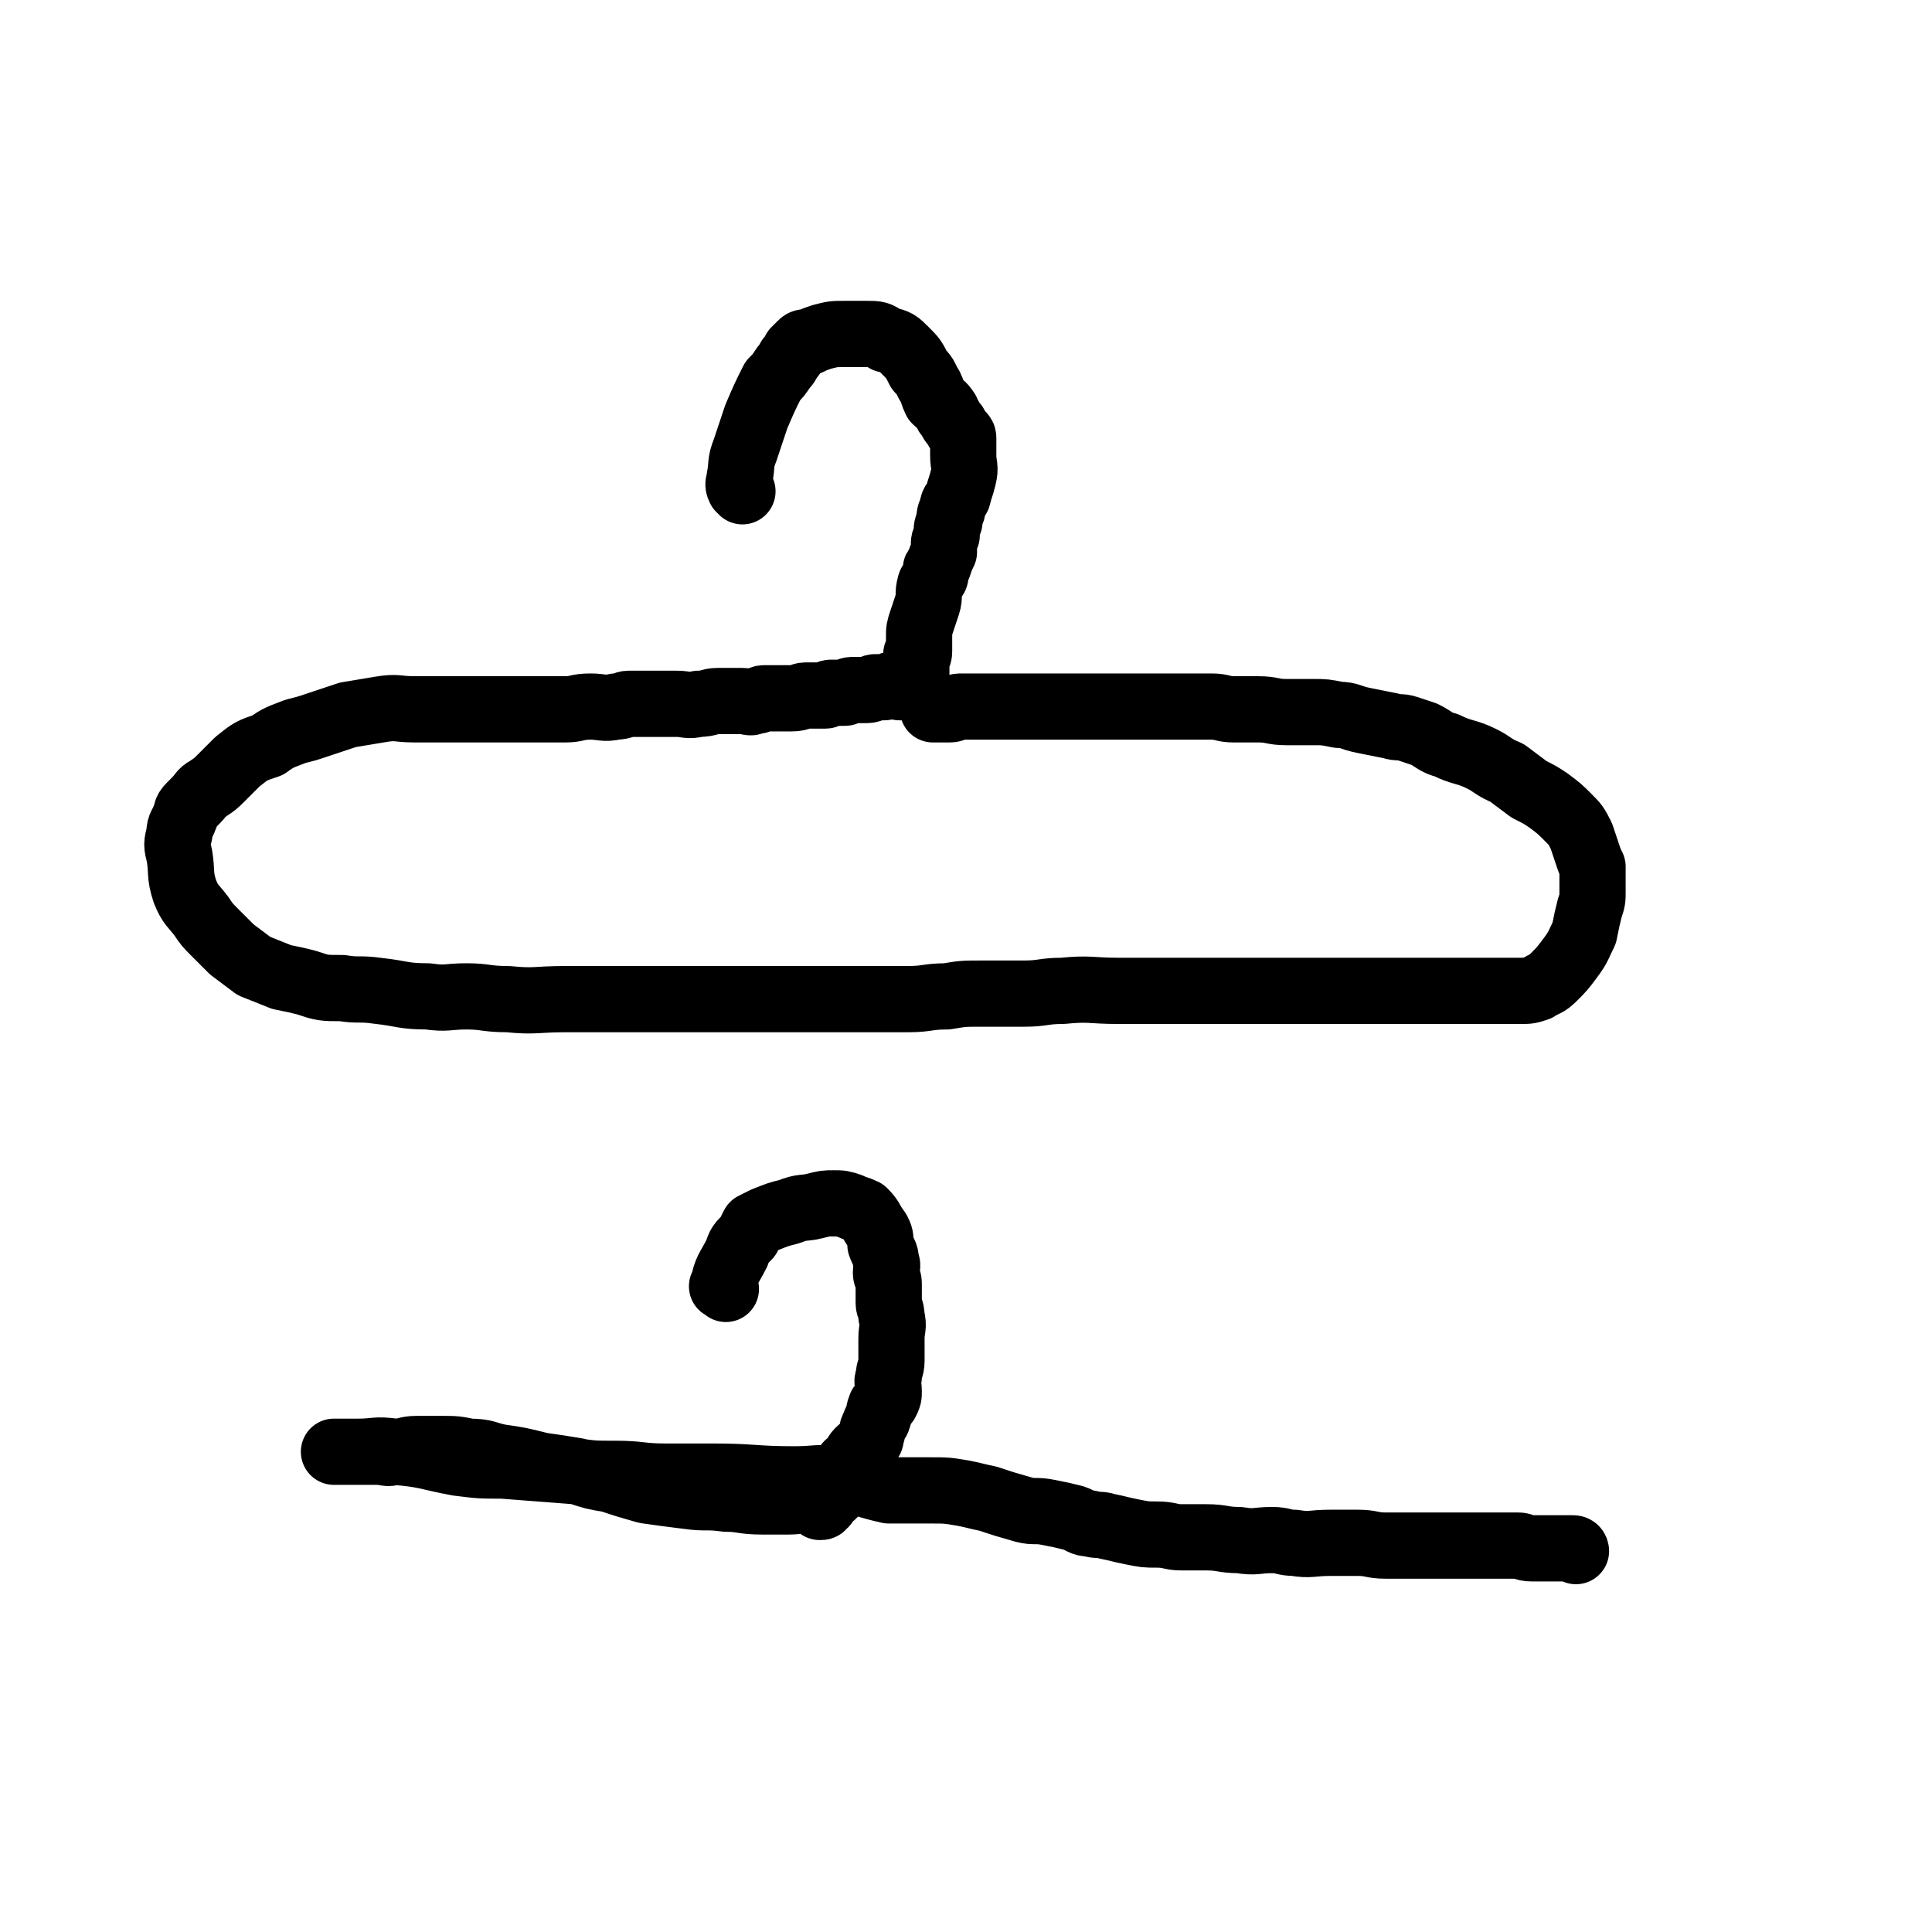
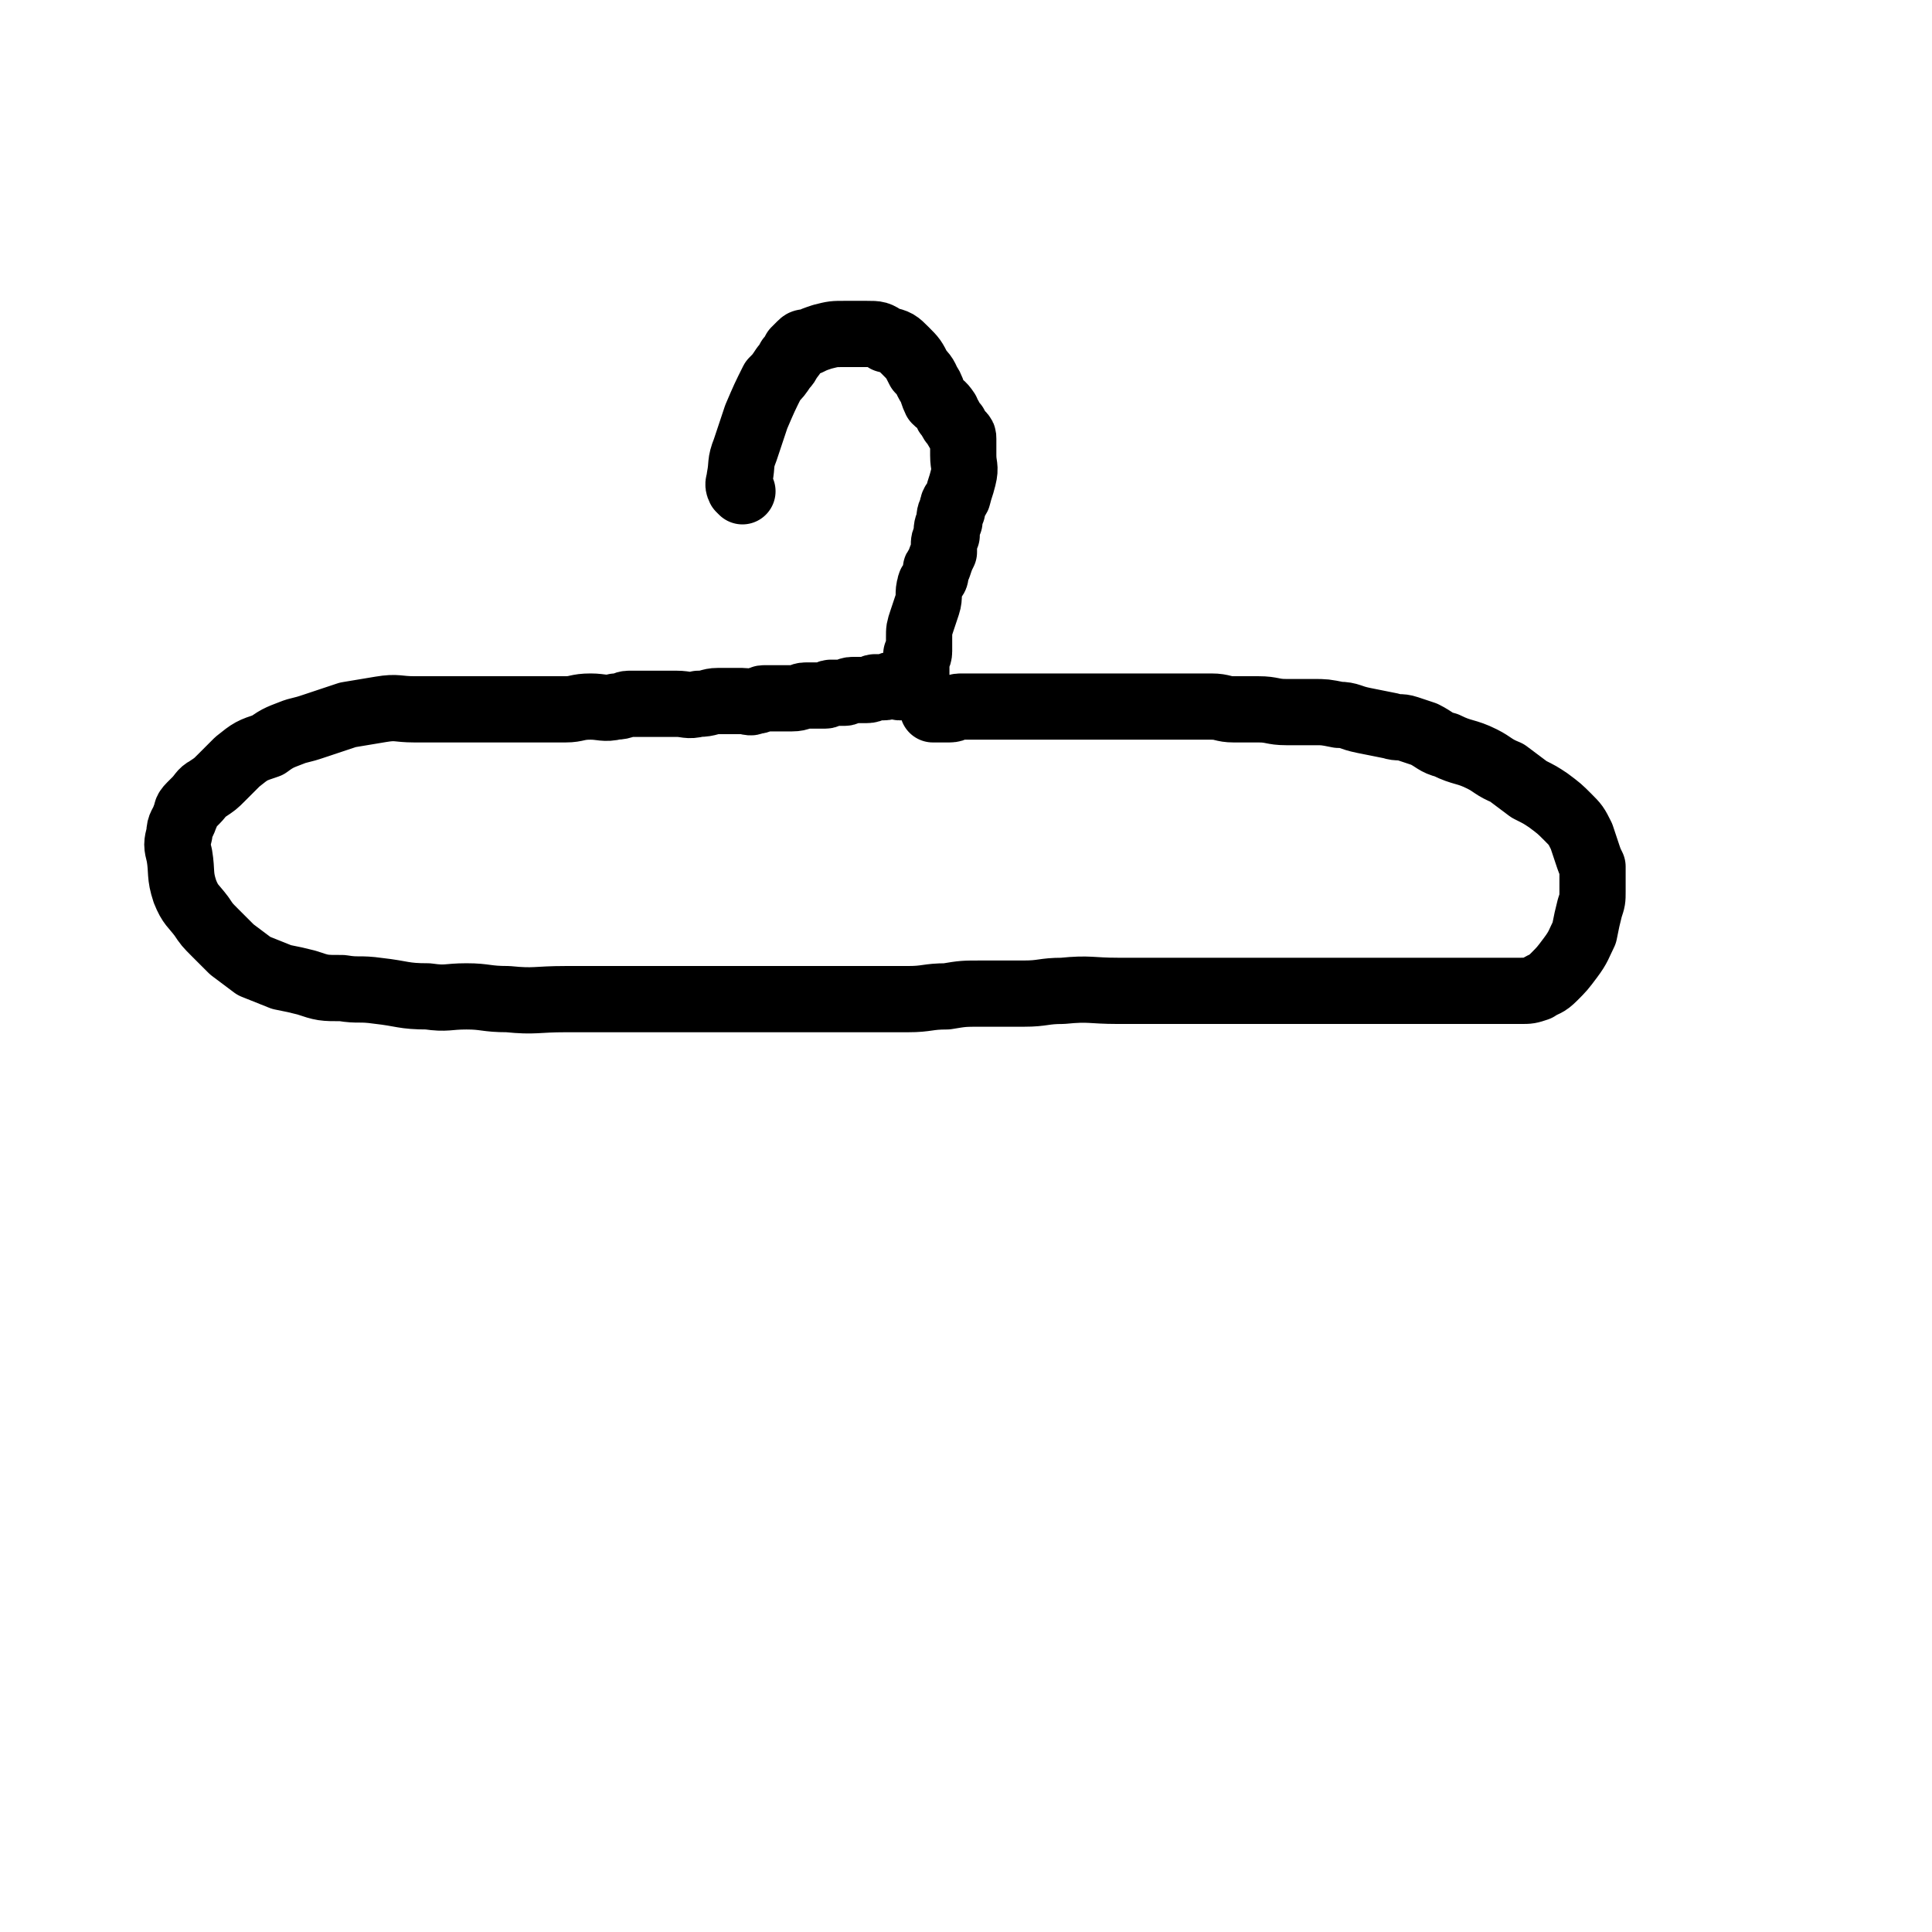
<svg xmlns="http://www.w3.org/2000/svg" viewBox="0 0 700 700" version="1.1">
  <g fill="none" stroke="#000000" stroke-width="24" stroke-linecap="round" stroke-linejoin="round">
    <path d="M269,178c-1,-1 -1,-1 -1,-1 -1,-2 0,-2 0,-4 1,-5 0,-5 2,-10 2,-6 2,-6 4,-12 3,-7 3,-7 6,-13 2,-2 2,-2 4,-5 1,-1 1,-1 2,-3 1,-1 1,-1 2,-3 1,-1 1,-1 2,-2 1,-1 1,-1 3,-1 2,-1 2,-1 5,-2 4,-1 4,-1 8,-1 4,0 4,0 8,0 4,0 4,0 7,2 4,1 4,1 7,4 3,3 3,3 5,7 3,3 2,3 4,6 1,2 1,3 2,5 2,2 2,1 4,4 0,1 0,1 1,2 1,2 1,2 2,3 1,2 1,2 2,3 1,1 1,1 1,2 0,3 0,3 0,6 0,4 1,4 0,8 -1,4 -1,3 -2,7 -1,2 -2,2 -2,5 -1,1 -1,2 -1,4 -1,2 -1,2 -1,5 -1,2 -1,2 -1,4 0,1 0,1 0,2 -1,2 -1,2 -2,5 -1,1 -1,1 -1,2 0,2 0,2 -1,3 0,1 -1,1 -1,2 -1,3 0,4 -1,7 -1,3 -1,3 -2,6 -1,3 -1,3 -1,6 0,2 0,2 0,5 0,2 -1,2 -1,4 0,0 0,1 0,1 0,0 0,0 0,-1 0,0 0,0 0,-1 0,0 0,0 0,-1 0,0 0,-1 0,-1 0,0 0,1 0,2 0,1 0,1 0,2 0,1 0,1 0,2 0,0 0,0 0,1 0,1 0,1 0,1 0,0 0,-1 -1,-1 -1,0 -1,1 -1,1 -1,1 -1,1 -1,1 -1,1 -1,1 -2,1 -1,1 -1,1 -1,2 -1,0 -1,-1 -2,-1 -2,0 -2,1 -4,1 -1,0 -1,0 -3,0 -1,0 -1,1 -3,1 -1,0 -1,0 -2,0 -2,0 -2,0 -3,0 -2,0 -2,1 -3,1 -2,0 -2,0 -4,0 0,0 0,0 -1,0 -1,0 -1,1 -2,1 -1,0 -1,0 -2,0 -2,0 -2,0 -5,0 -2,0 -2,1 -5,1 -2,0 -2,0 -5,0 -2,0 -2,0 -5,0 -2,0 -1,1 -4,1 -1,1 -2,0 -4,0 -2,0 -2,0 -5,0 -2,0 -2,0 -4,0 -3,0 -3,1 -7,1 -4,1 -4,0 -8,0 -4,0 -4,0 -8,0 -2,0 -2,0 -5,0 -2,0 -2,0 -4,0 -2,0 -2,1 -5,1 -4,1 -5,0 -9,0 -5,0 -5,1 -9,1 -4,0 -4,0 -8,0 -3,0 -3,0 -6,0 -3,0 -3,0 -7,0 -5,0 -5,0 -10,0 -5,0 -5,0 -10,0 -4,0 -4,0 -7,0 -3,0 -3,0 -7,0 -6,0 -6,-1 -12,0 -6,1 -6,1 -12,2 -6,2 -6,2 -12,4 -3,1 -3,1 -7,2 -5,2 -6,2 -10,5 -6,2 -6,2 -11,6 -3,3 -3,3 -6,6 -2,2 -2,2 -5,4 -2,1 -2,2 -4,4 -1,1 -1,1 -2,2 -2,2 -1,2 -2,4 -1,3 -2,3 -2,6 -1,4 -1,4 0,8 1,6 0,7 2,13 2,5 3,5 6,9 2,3 2,3 5,6 3,3 3,3 6,6 4,3 4,3 8,6 5,2 5,2 10,4 5,1 5,1 9,2 6,2 6,2 13,2 6,1 6,0 13,1 9,1 9,2 18,2 7,1 7,0 14,0 7,0 7,1 15,1 10,1 10,0 21,0 7,0 7,0 15,0 15,0 15,0 30,0 7,0 7,0 15,0 14,0 14,0 27,0 8,0 8,0 15,0 11,0 11,0 22,0 7,0 7,-1 14,-1 6,-1 6,-1 13,-1 8,0 8,0 15,0 7,0 7,-1 14,-1 10,-1 10,0 20,0 5,0 5,0 10,0 7,0 7,0 14,0 6,0 6,0 13,0 7,0 7,0 14,0 6,0 6,0 12,0 6,0 6,0 12,0 8,0 8,0 15,0 6,0 6,0 12,0 6,0 6,0 12,0 6,0 6,0 12,0 5,0 5,0 10,0 3,0 3,0 6,0 2,0 2,0 4,0 3,0 3,0 6,-1 3,-2 3,-1 6,-4 3,-3 3,-3 6,-7 3,-4 3,-5 5,-9 1,-5 1,-5 2,-9 1,-3 1,-3 1,-6 0,-2 0,-2 0,-5 0,-2 0,-2 0,-4 -1,-2 -1,-2 -2,-5 -1,-3 -1,-3 -2,-6 -2,-4 -2,-4 -5,-7 -3,-3 -3,-3 -7,-6 -3,-2 -3,-2 -7,-4 -4,-3 -4,-3 -8,-6 -5,-2 -5,-3 -9,-5 -6,-3 -7,-2 -13,-5 -4,-1 -4,-2 -8,-4 -3,-1 -3,-1 -6,-2 -3,-1 -3,0 -6,-1 -5,-1 -5,-1 -10,-2 -5,-1 -5,-2 -9,-2 -5,-1 -5,-1 -9,-1 -3,0 -3,0 -5,0 -2,0 -2,0 -5,0 -5,0 -5,-1 -10,-1 -5,0 -5,0 -9,0 -4,0 -4,-1 -8,-1 -2,0 -2,0 -5,0 -2,0 -2,0 -5,0 -2,0 -2,0 -5,0 -4,0 -4,0 -8,0 -4,0 -4,0 -8,0 -3,0 -3,0 -7,0 -2,0 -2,0 -5,0 -2,0 -2,0 -4,0 -2,0 -2,0 -5,0 -2,0 -2,0 -4,0 -1,0 -1,0 -3,0 -2,0 -2,0 -5,0 -3,0 -3,0 -6,0 -3,0 -3,0 -7,0 -2,0 -2,0 -4,0 -3,0 -3,0 -5,0 -2,0 -2,0 -5,0 -2,0 -2,1 -4,1 -1,0 -1,0 -2,0 -2,0 -2,0 -4,0 " />
-     <path d="M263,467c-1,-1 -2,-1 -1,-1 1,-6 2,-6 5,-12 1,-3 1,-3 4,-6 1,-2 1,-2 2,-4 2,-1 2,-1 4,-2 5,-2 5,-2 9,-3 5,-2 5,-1 9,-2 4,-1 4,-1 7,-1 3,0 3,0 6,1 2,1 3,1 5,2 3,3 2,3 5,7 1,2 1,2 1,5 1,3 2,3 2,6 1,2 0,2 0,4 0,2 1,2 1,4 0,1 0,1 0,2 0,2 0,2 0,5 0,2 1,2 1,5 1,4 0,4 0,8 0,4 0,4 0,8 0,3 -1,3 -1,6 -1,2 0,2 0,5 0,2 0,2 -1,4 -1,1 -2,1 -2,2 -1,2 0,2 -1,4 0,1 -1,1 -1,2 -1,2 -1,2 -1,3 -1,2 0,2 -1,3 -1,2 -2,2 -4,4 -1,1 -1,2 -2,4 -1,1 -2,0 -2,1 -1,2 0,2 -1,4 -1,1 -1,0 -2,1 -1,1 -1,1 -1,2 -1,0 -1,0 -1,1 0,1 0,1 0,2 0,1 -1,1 -1,1 -1,0 -1,1 -1,1 -1,1 -1,1 -1,1 0,1 0,1 -1,1 0,1 0,1 -1,1 0,0 0,-1 -1,-1 -1,-1 -1,-1 -2,-1 -4,-1 -4,0 -8,0 -5,0 -5,0 -10,0 -7,0 -7,-1 -13,-1 -7,-1 -7,0 -14,-1 -8,-1 -8,-1 -15,-2 -7,-2 -7,-2 -13,-4 -6,-1 -6,-1 -12,-3 -6,-1 -6,-1 -13,-2 -8,-2 -8,-2 -15,-3 -5,-1 -5,-2 -11,-2 -5,-1 -5,-1 -10,-1 -5,0 -5,0 -9,0 -4,0 -4,1 -8,1 -3,1 -3,0 -6,0 -2,0 -2,0 -4,0 -2,0 -2,0 -4,0 -2,0 -2,0 -4,0 -1,0 -1,0 -2,0 -1,0 -1,0 -1,0 -1,0 -1,0 -1,0 1,0 1,0 2,0 4,0 4,0 7,0 6,0 6,-1 13,0 12,1 12,2 23,4 8,1 8,1 16,1 13,1 13,1 26,2 7,1 7,1 15,1 9,0 9,1 18,1 9,0 9,0 17,0 15,0 15,1 30,1 8,0 8,-1 16,0 9,1 9,2 18,4 8,0 8,0 15,0 6,0 6,0 12,1 5,1 4,1 9,2 6,2 6,2 13,4 4,1 4,0 9,1 5,1 5,1 9,2 3,1 3,2 6,2 3,1 3,0 6,1 5,1 4,1 9,2 5,1 5,1 9,1 5,0 5,1 9,1 5,0 5,0 9,0 6,0 6,1 12,1 6,1 6,0 12,0 4,0 4,1 8,1 6,1 6,0 13,0 5,0 5,0 10,0 5,0 5,1 10,1 4,0 4,0 7,0 6,0 6,0 12,0 5,0 5,0 10,0 5,0 5,0 9,0 2,0 2,0 5,0 2,0 2,0 5,0 2,0 2,1 5,1 2,0 2,0 4,0 2,0 2,0 4,0 1,0 1,0 2,0 2,0 3,0 5,0 1,0 1,1 1,1 " />
  </g>
</svg>